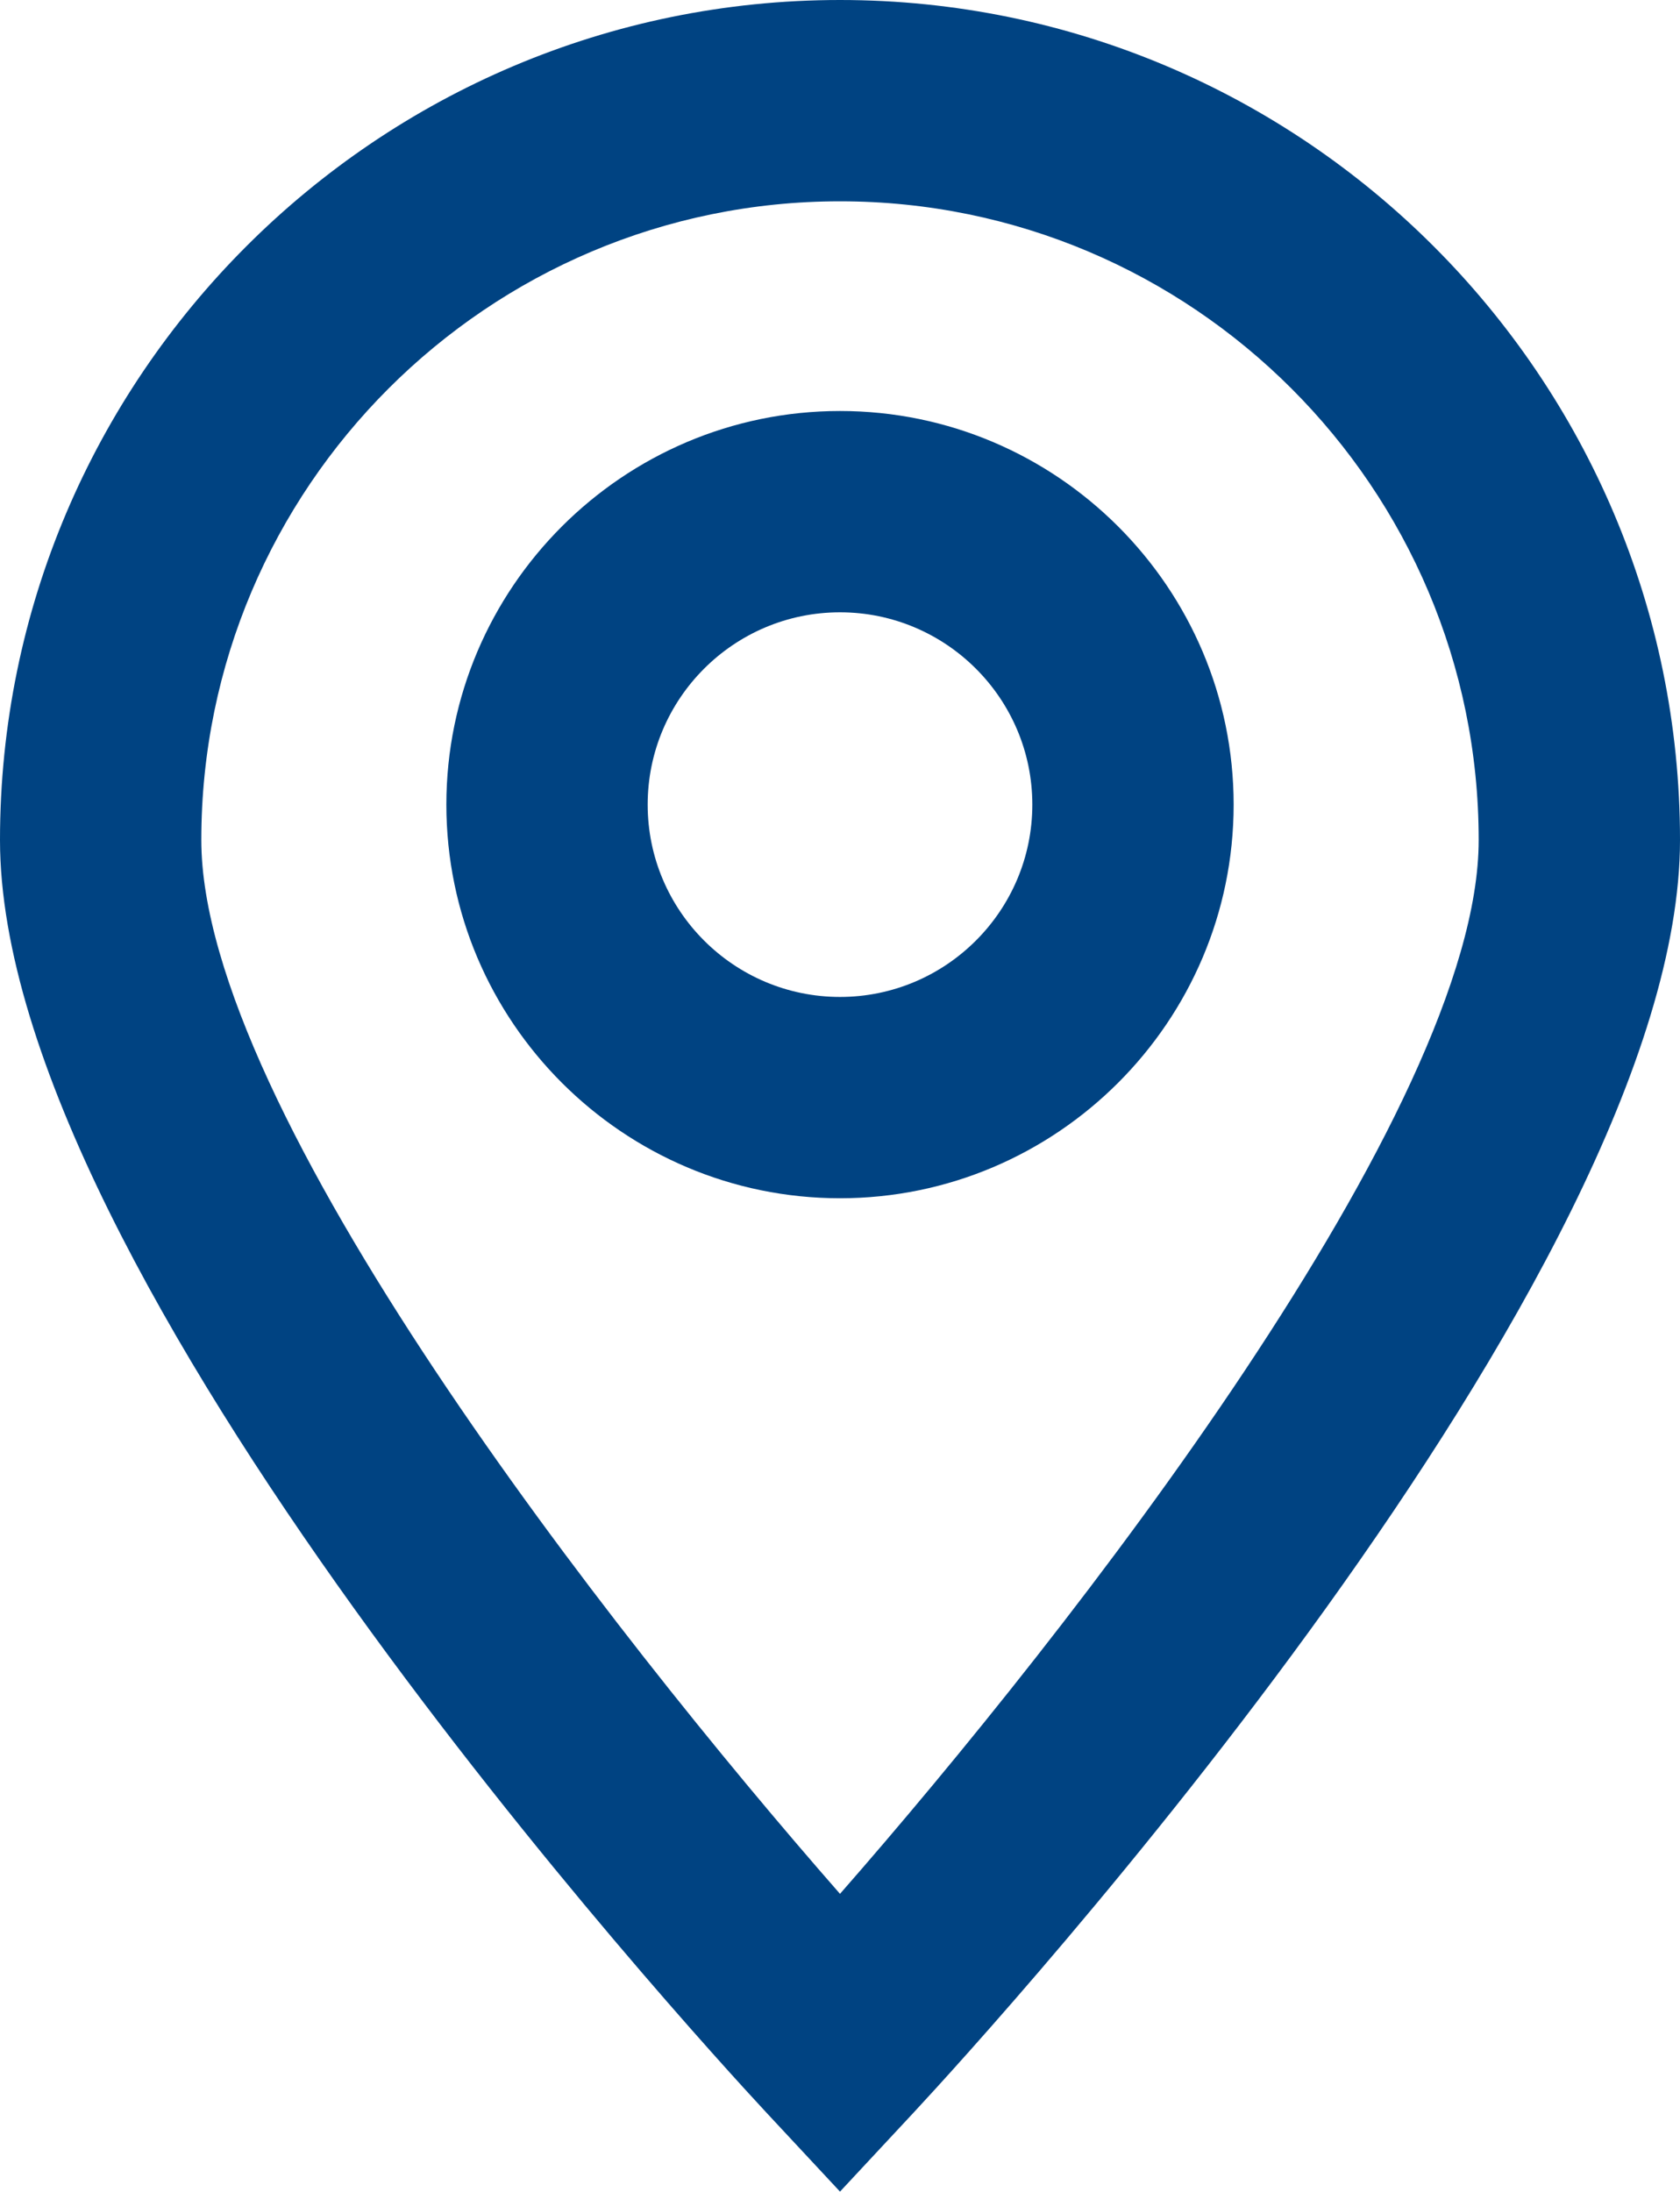
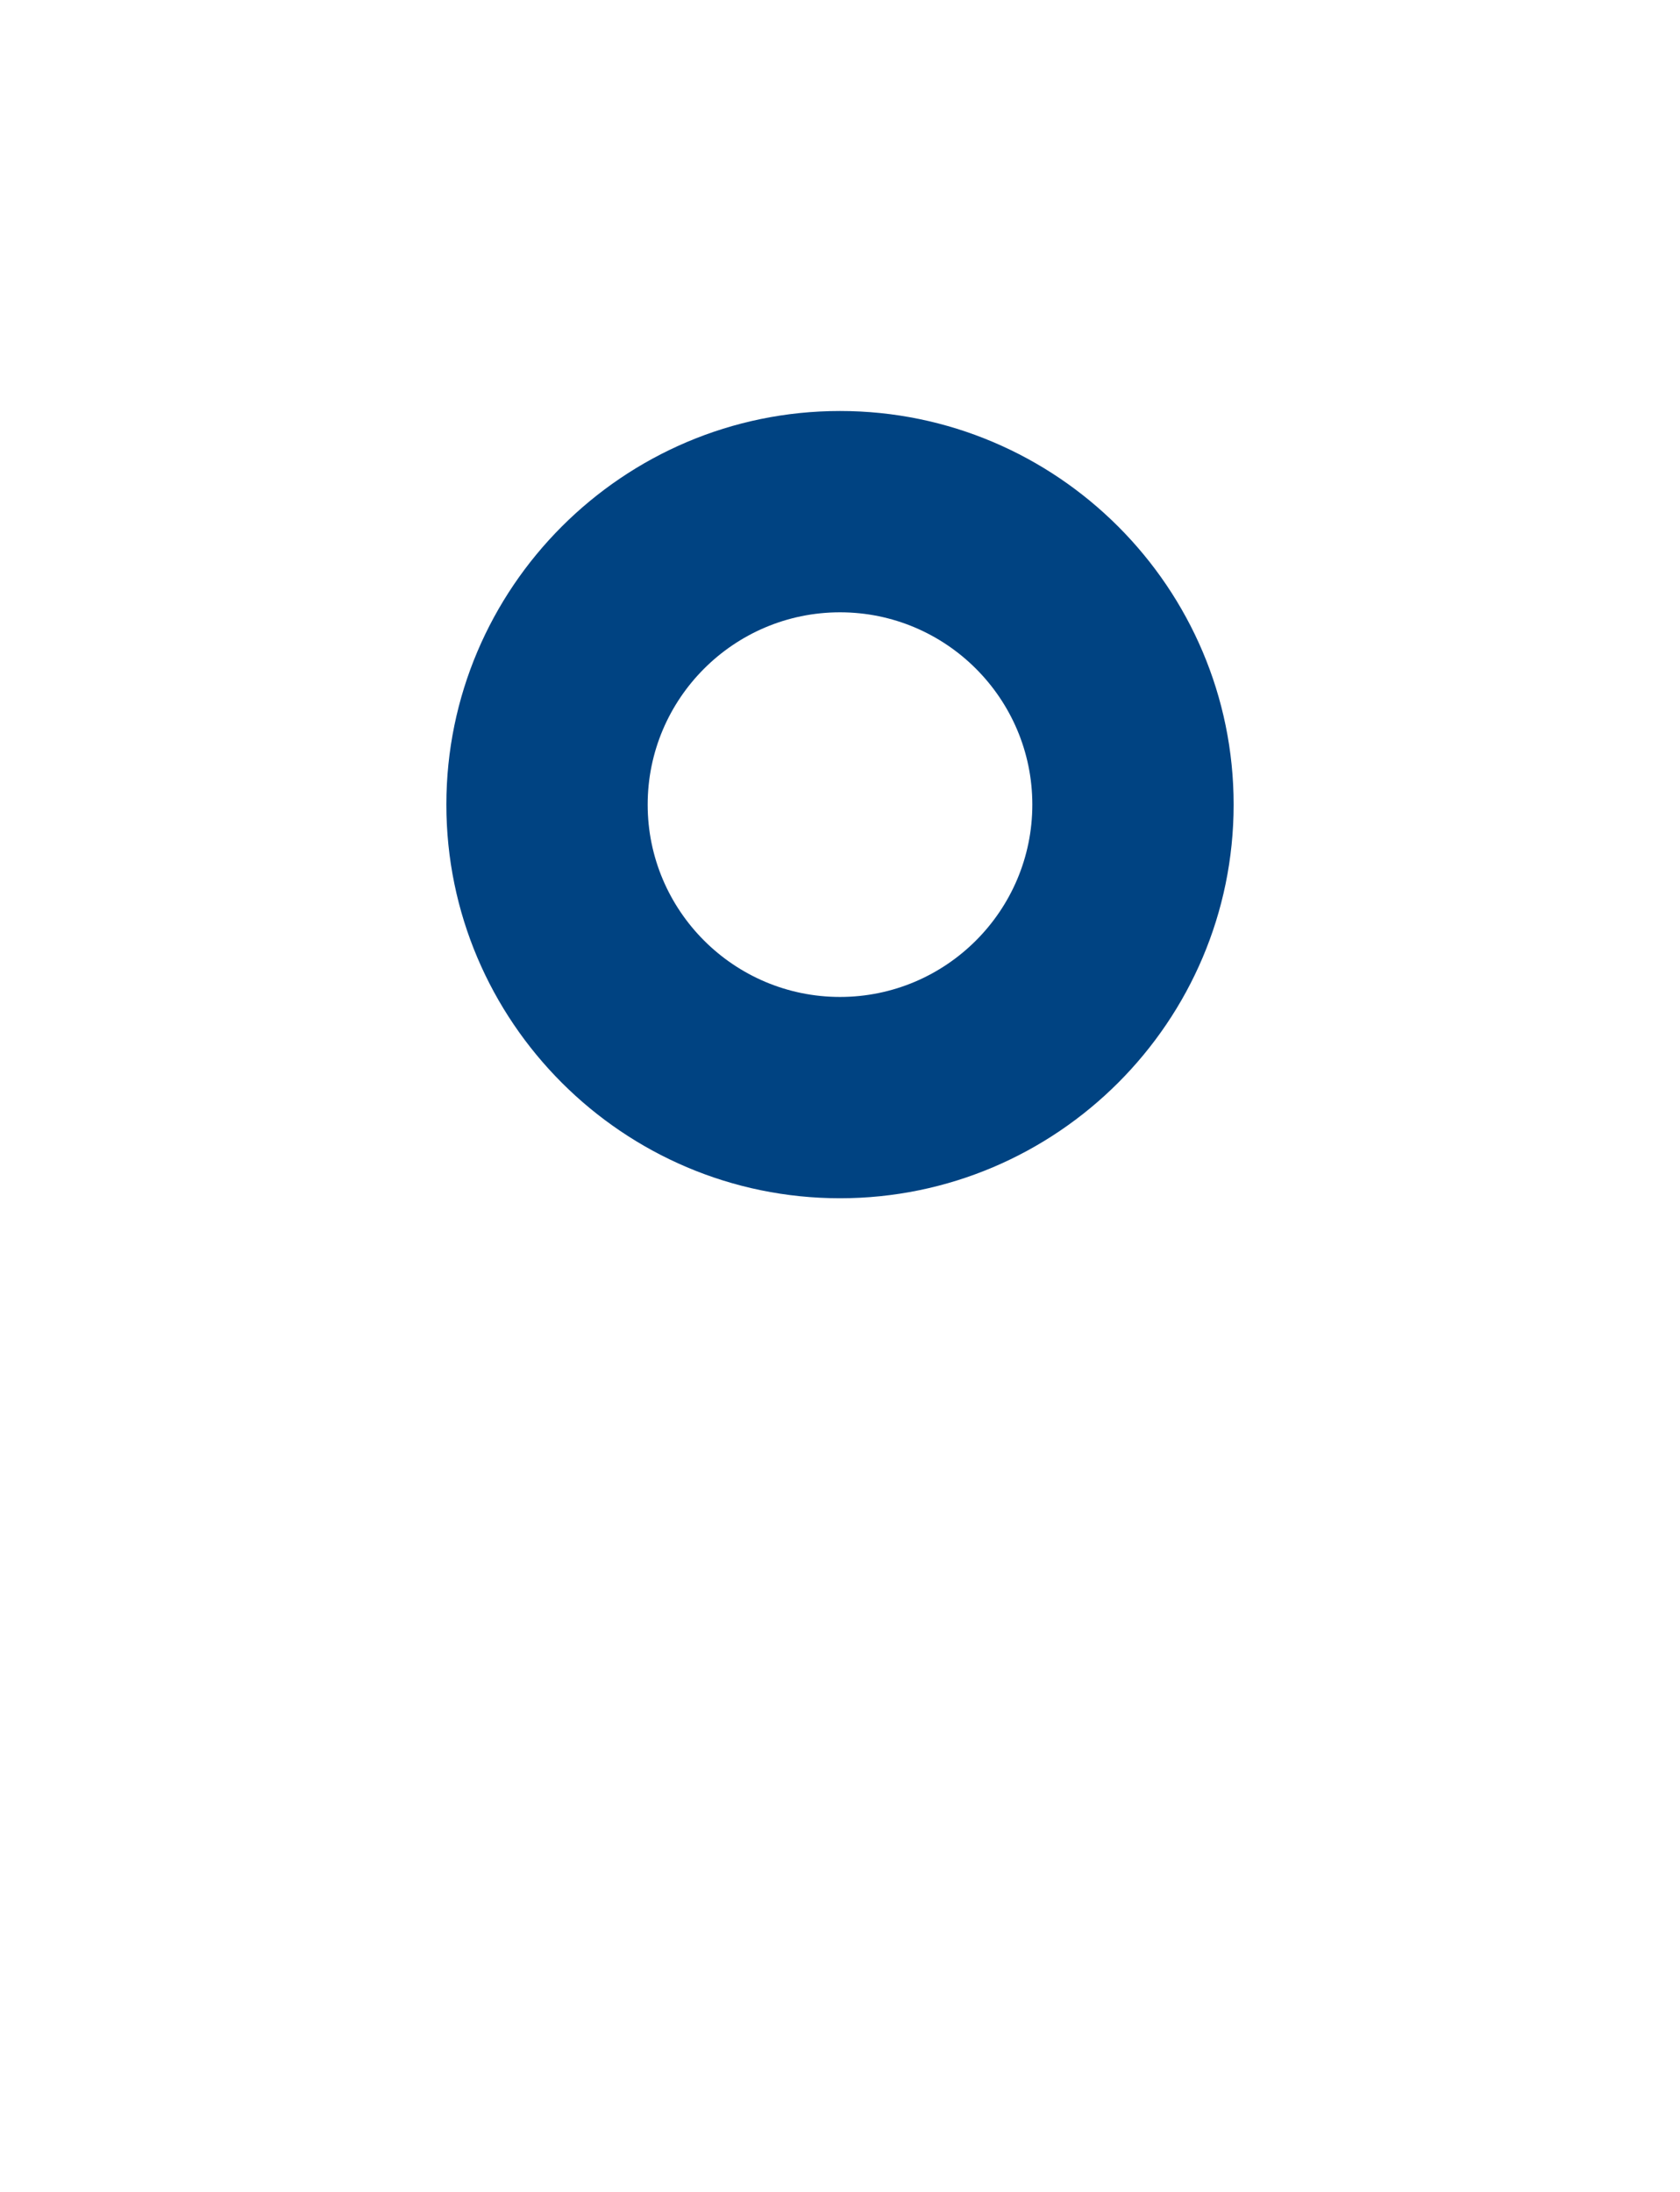
<svg xmlns="http://www.w3.org/2000/svg" viewBox="0 0 28.04 36.59" id="Layer_1" overflow="hidden">
  <defs />
-   <path d="M14.02 0C6.29 0 0 6.29 0 14.02 0 21.29 11.48 33.85 12.79 35.26L14.02 36.58 15.25 35.26C16.56 33.85 28.04 21.28 28.04 14.02 28.04 6.29 21.75 0 14.02 0ZM14.02 31.61C10.2 27.25 3.36 18.52 3.36 14.02 3.36 8.14 8.14 3.36 14.02 3.36 19.9 3.36 24.68 8.14 24.68 14.02 24.68 18.52 17.84 27.25 14.02 31.61Z" stroke-width="0" fill="#004382" />
  <path d="M14.02 6.86C10.4 6.86 7.45 9.81 7.45 13.43 7.45 17.05 10.4 20 14.02 20 17.64 20 20.59 17.05 20.59 13.43 20.59 9.81 17.64 6.86 14.02 6.86ZM14.02 16.64C12.25 16.64 10.81 15.2 10.81 13.43 10.81 11.66 12.25 10.22 14.02 10.22 15.79 10.22 17.23 11.66 17.23 13.43 17.23 15.2 15.79 16.64 14.02 16.64Z" stroke-width="0" fill="#004382" />
</svg>